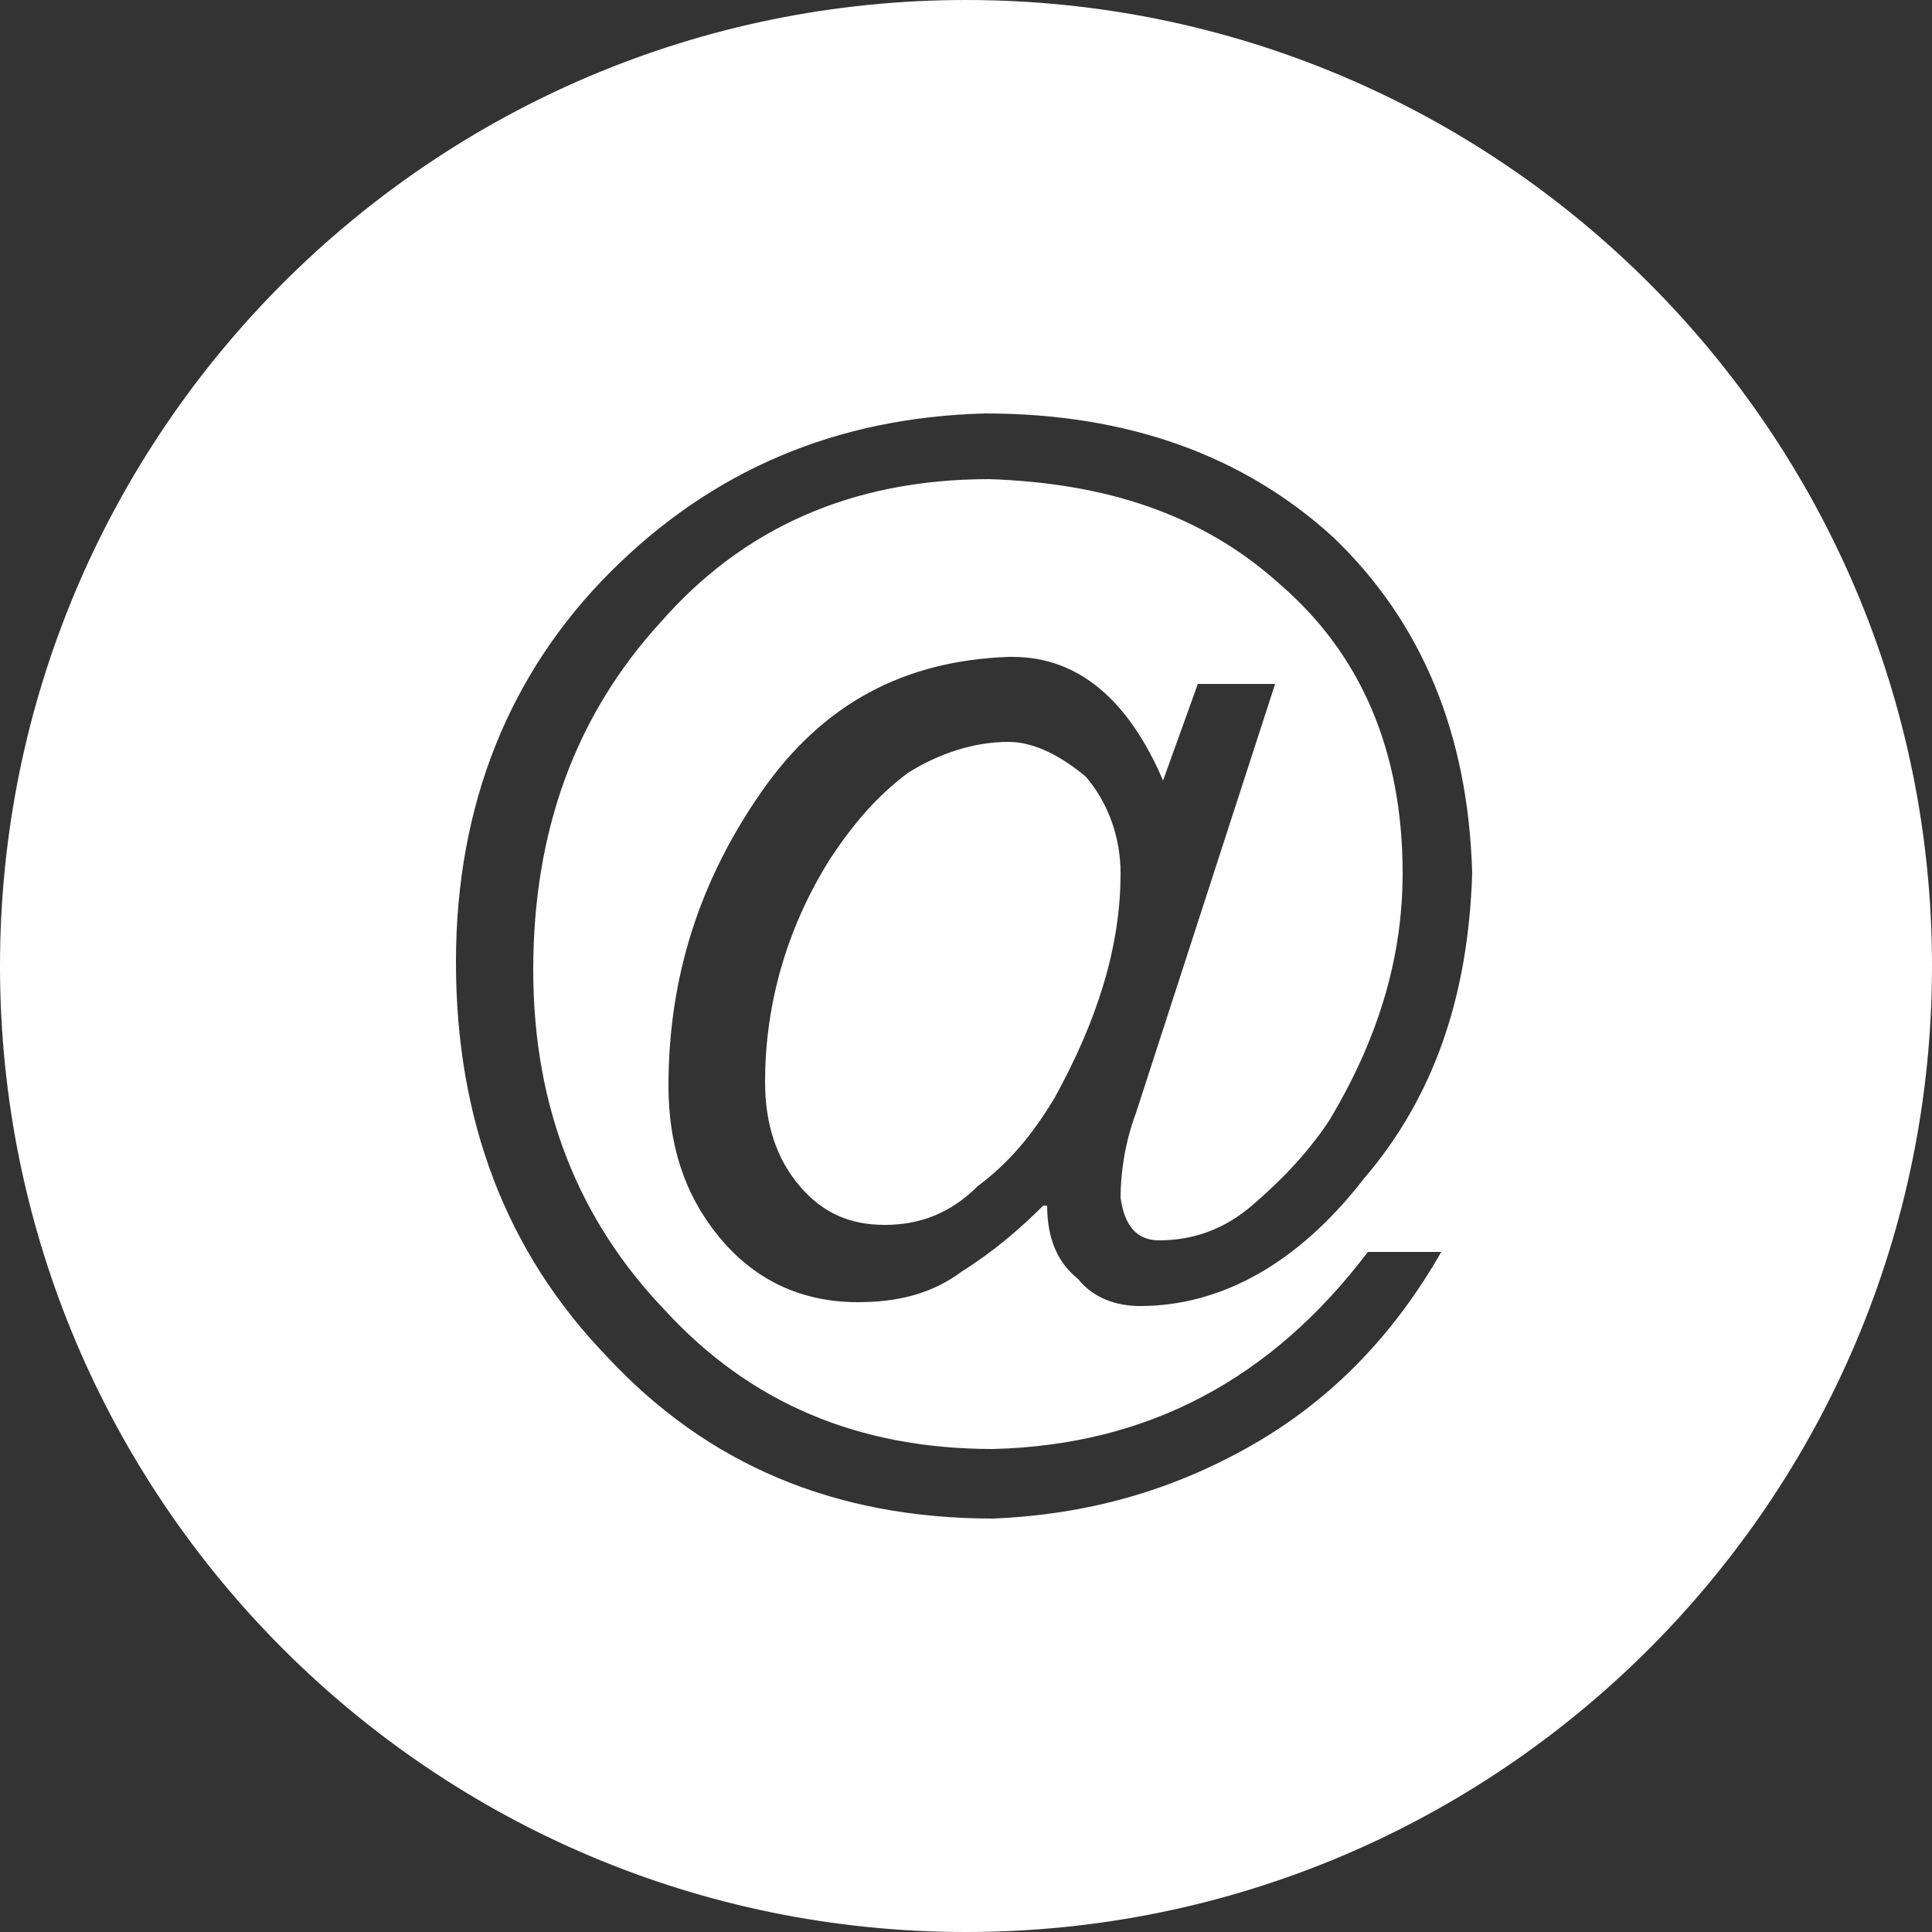
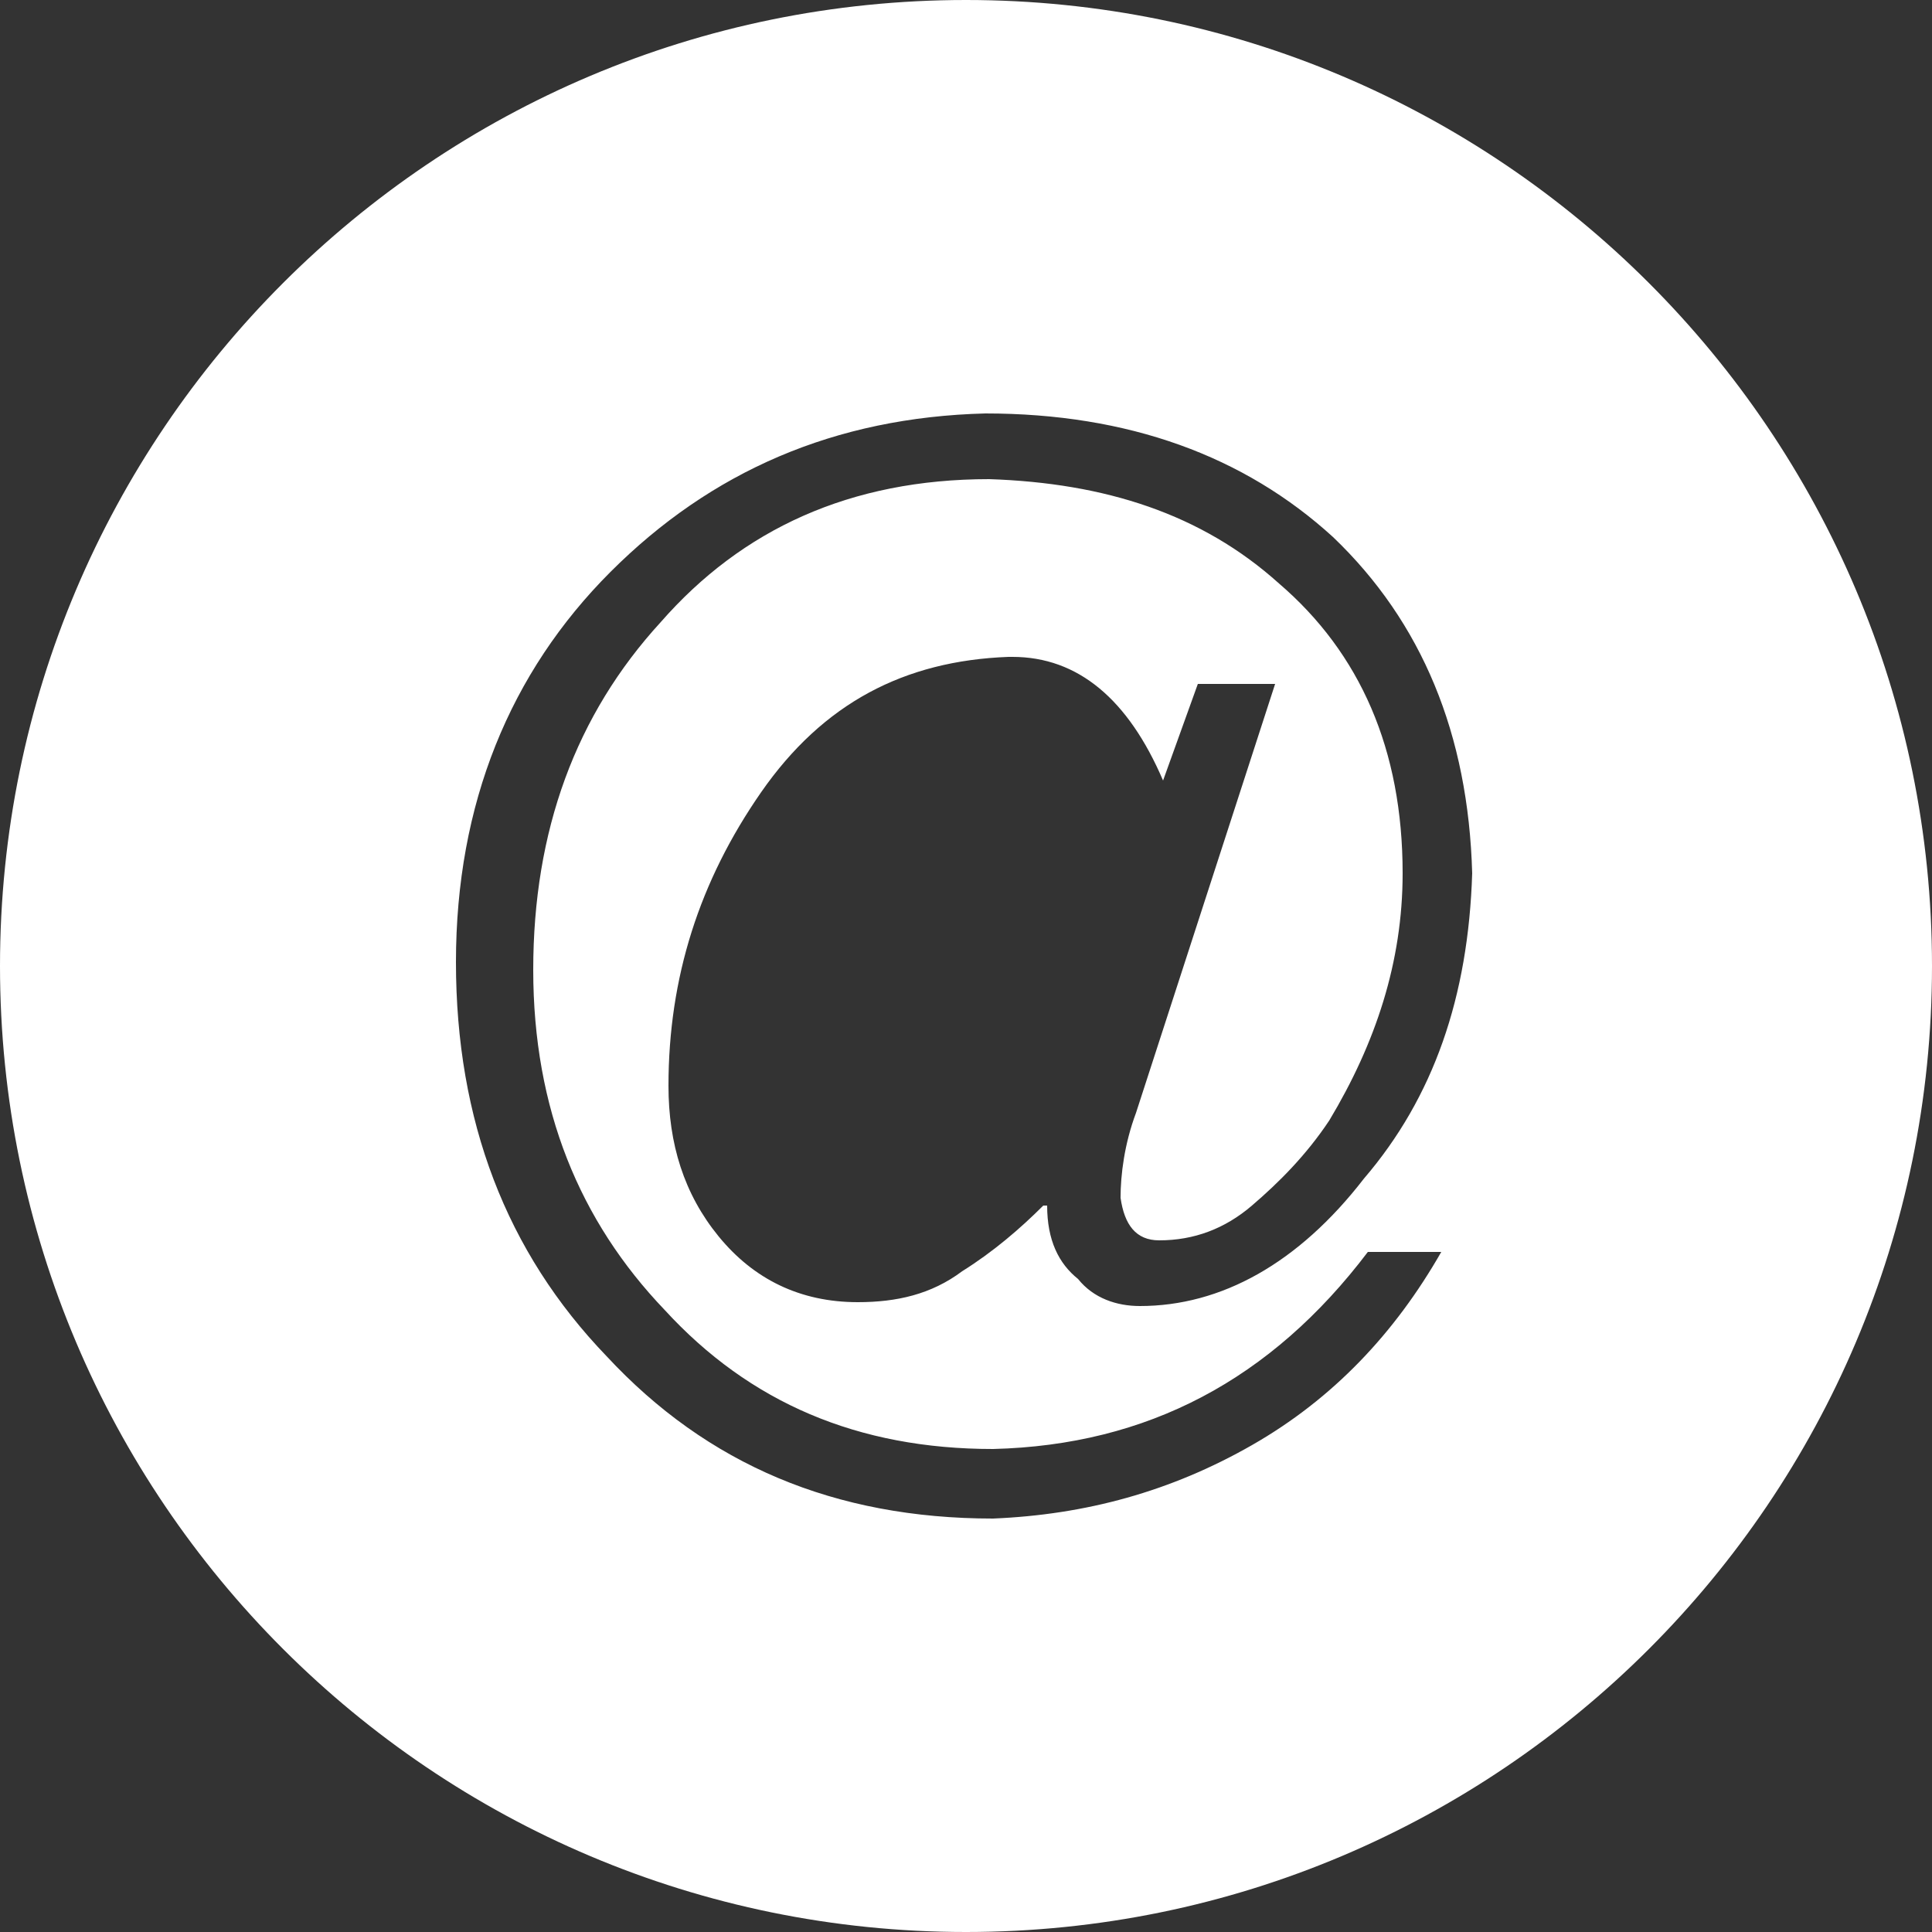
<svg xmlns="http://www.w3.org/2000/svg" version="1.1" id="Vrstva_1" x="0px" y="0px" viewBox="0 0 50 50" style="enable-background:new 0 0 50 50;" xml:space="preserve">
  <rect x="0" y="0" width="50" height="50" fill="#333333" stroke="none" />
  <style type="text/css">
	.st0{fill:#FFFFFF;}
</style>
  <g>
    <path class="st0" d="M25,0C11.2,0,0,11.2,0,25s11.2,25,25,25s25-11.2,25-25S38.8,0,25,0z M30,32.1c0.9,0,1.7-0.3,2.4-0.9   c0.7-0.6,1.4-1.3,2-2.2c1.2-2,1.9-4.1,1.9-6.4c0-3.2-1.1-5.7-3.2-7.5c-2-1.8-4.5-2.6-7.5-2.7c-3.6,0-6.4,1.3-8.5,3.7   c-2.2,2.4-3.3,5.4-3.3,9c0,3.6,1.2,6.5,3.4,8.8c2.2,2.4,5,3.6,8.5,3.6c4-0.1,7.2-1.8,9.7-5.1h1.9c-1.2,2.1-2.8,3.8-4.9,5   c-2.1,1.2-4.3,1.8-6.7,1.9c-4.1,0-7.4-1.4-10-4.2c-2.6-2.7-3.9-6.1-3.9-10.2c0-4.1,1.4-7.5,4-10.1c2.6-2.6,5.8-4,9.7-4.1   c3.7,0,6.7,1.1,9,3.2c2.3,2.2,3.5,5.1,3.6,8.7c-0.1,3.2-1,5.8-2.8,7.9c-1.7,2.2-3.7,3.3-5.8,3.3c-0.6,0-1.2-0.2-1.6-0.7   c-0.5-0.4-0.8-1-0.8-1.9H27c-0.6,0.6-1.3,1.2-2.1,1.7c-0.8,0.6-1.7,0.8-2.7,0.8c-1.5,0-2.7-0.6-3.6-1.7c-0.9-1.1-1.3-2.4-1.3-3.9   c0-2.8,0.8-5.3,2.4-7.6c1.6-2.3,3.7-3.4,6.4-3.5c0,0,0,0,0.1,0c1.7,0,3,1.1,3.9,3.2l0.9-2.5h2l-3.6,11.1c-0.3,0.8-0.4,1.6-0.4,2.2   C29.1,31.7,29.4,32.1,30,32.1z" />
-     <path class="st0" d="M26.1,19.2c-0.9,0-1.8,0.3-2.6,0.8c-0.8,0.6-1.4,1.3-2,2.2c-1.2,1.9-1.7,3.9-1.7,5.8c0,1.1,0.3,2,0.9,2.7   c0.6,0.7,1.3,1,2.2,1s1.7-0.3,2.4-1c0.8-0.6,1.4-1.3,2-2.3c1.1-2,1.7-3.9,1.7-5.8c0-0.9-0.3-1.8-0.9-2.5   C27.5,19.6,26.8,19.2,26.1,19.2z" />
  </g>
</svg>